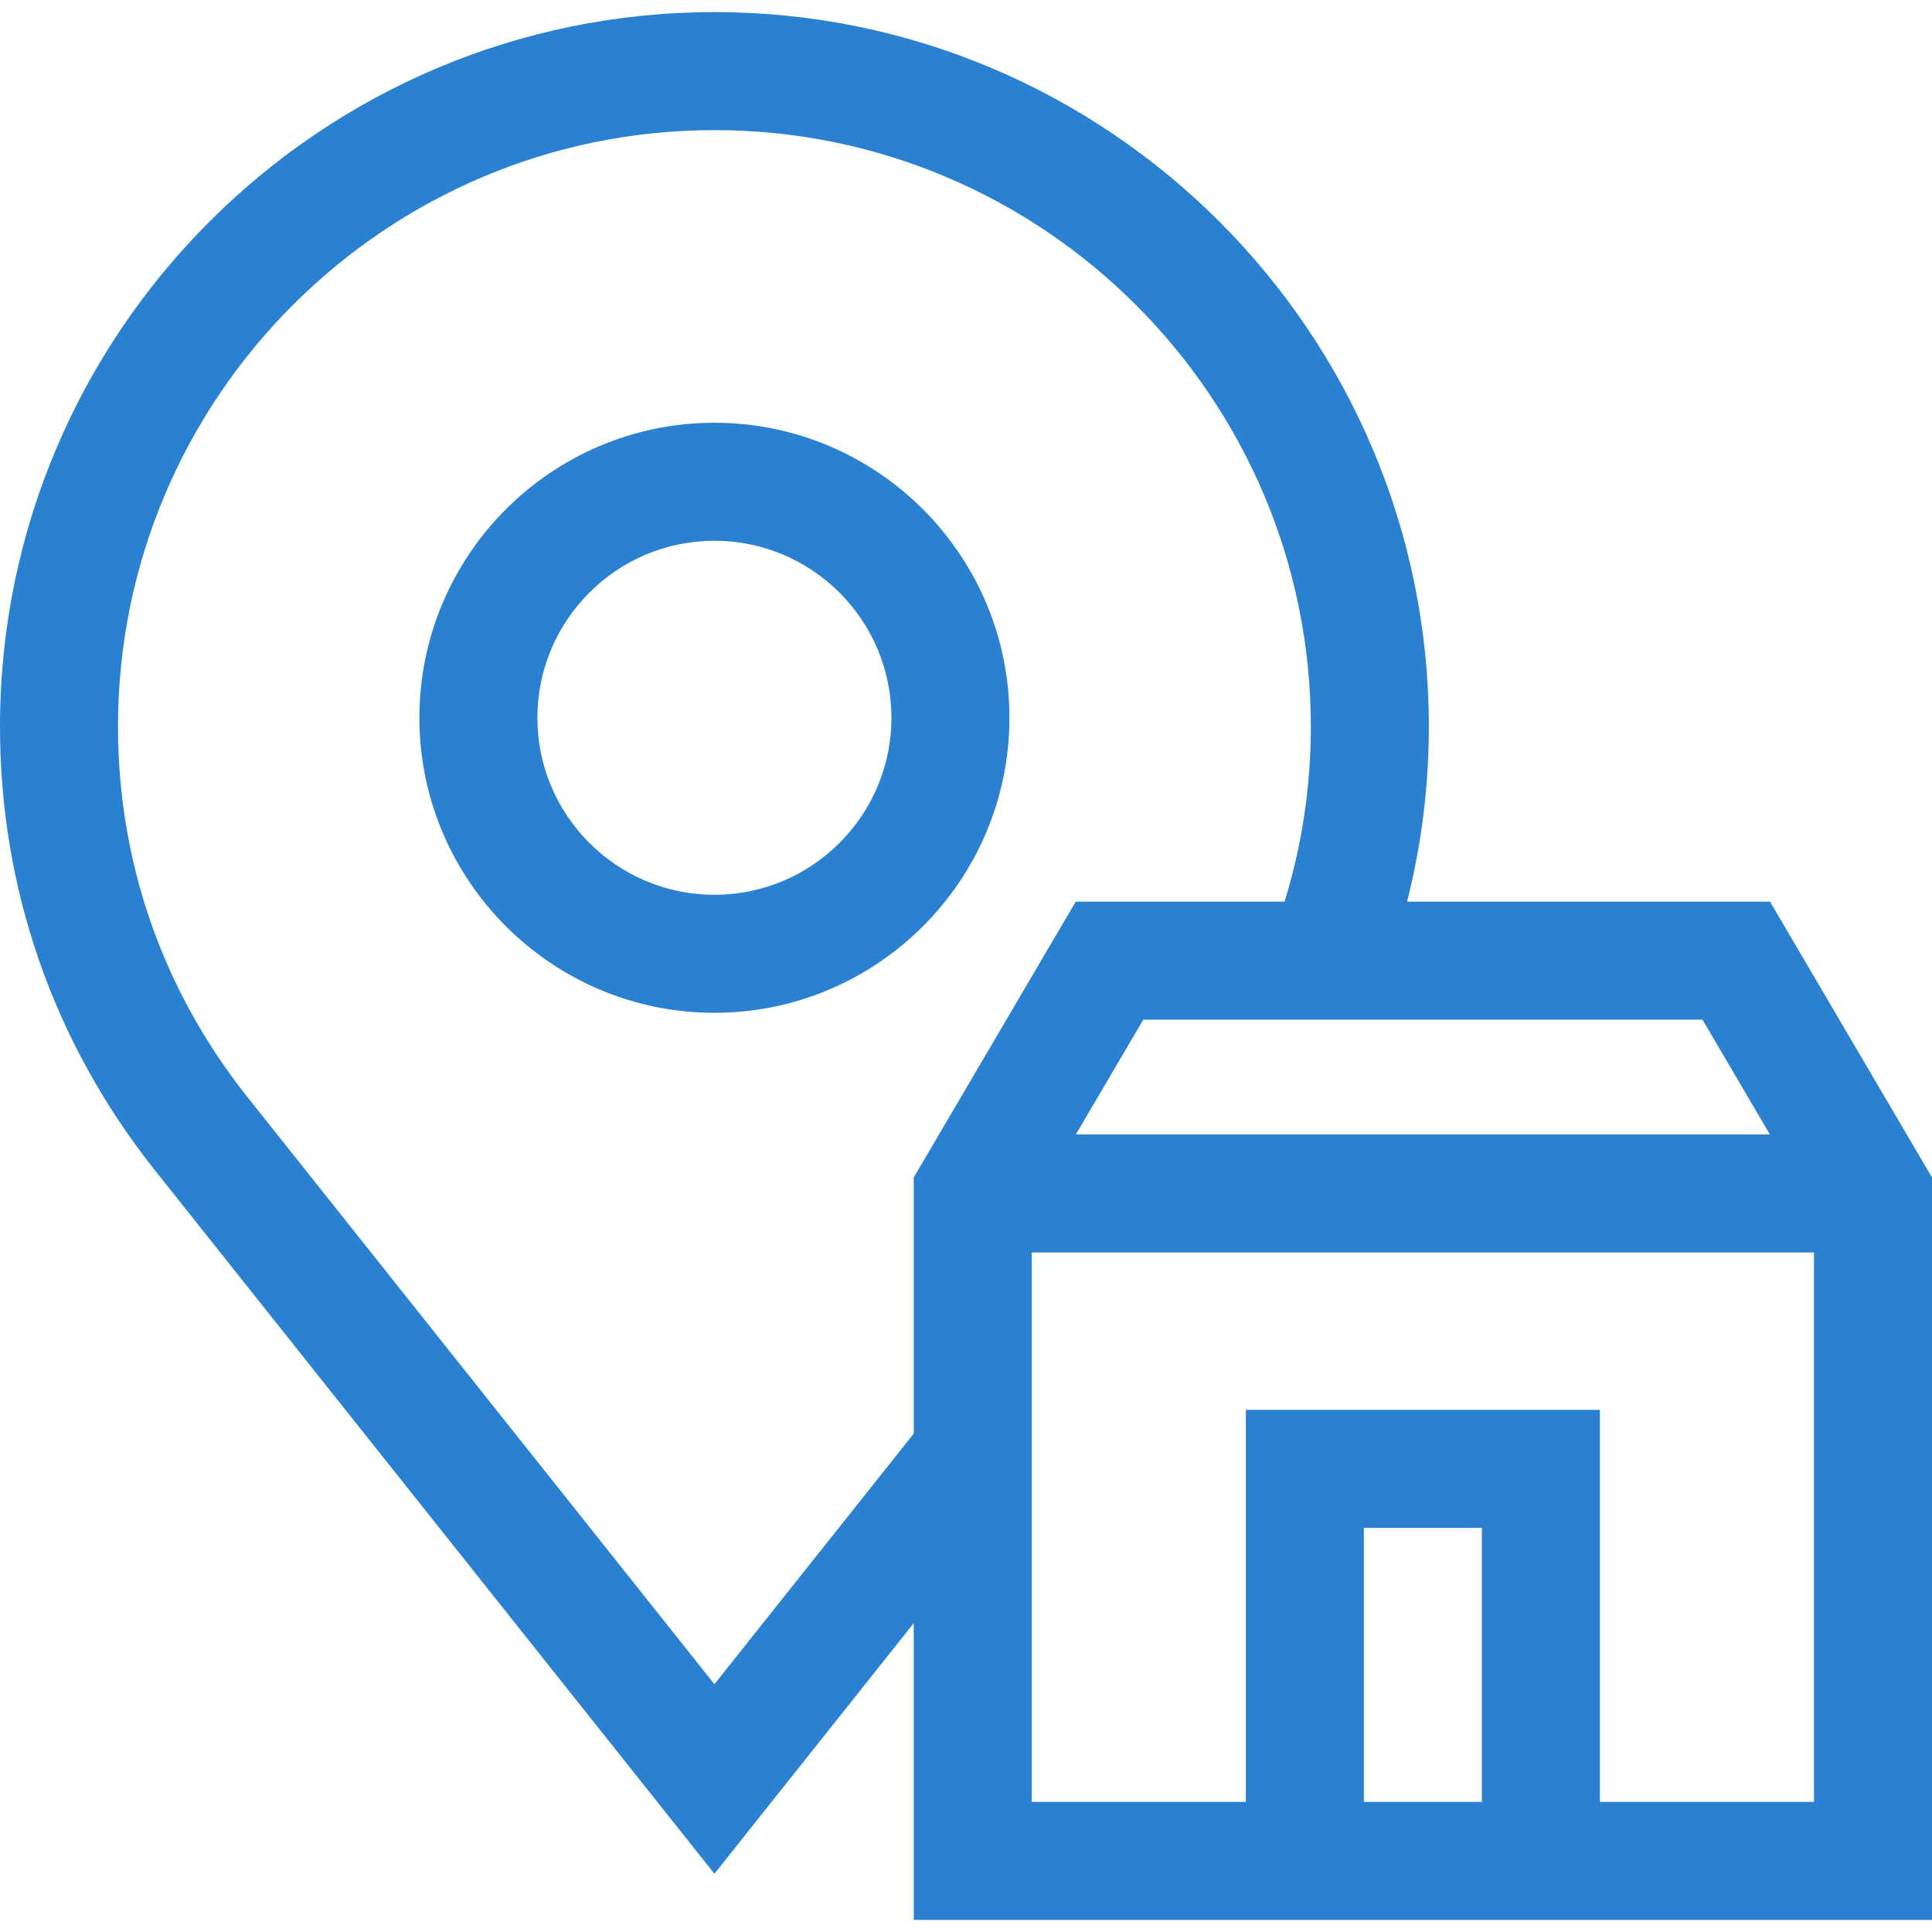
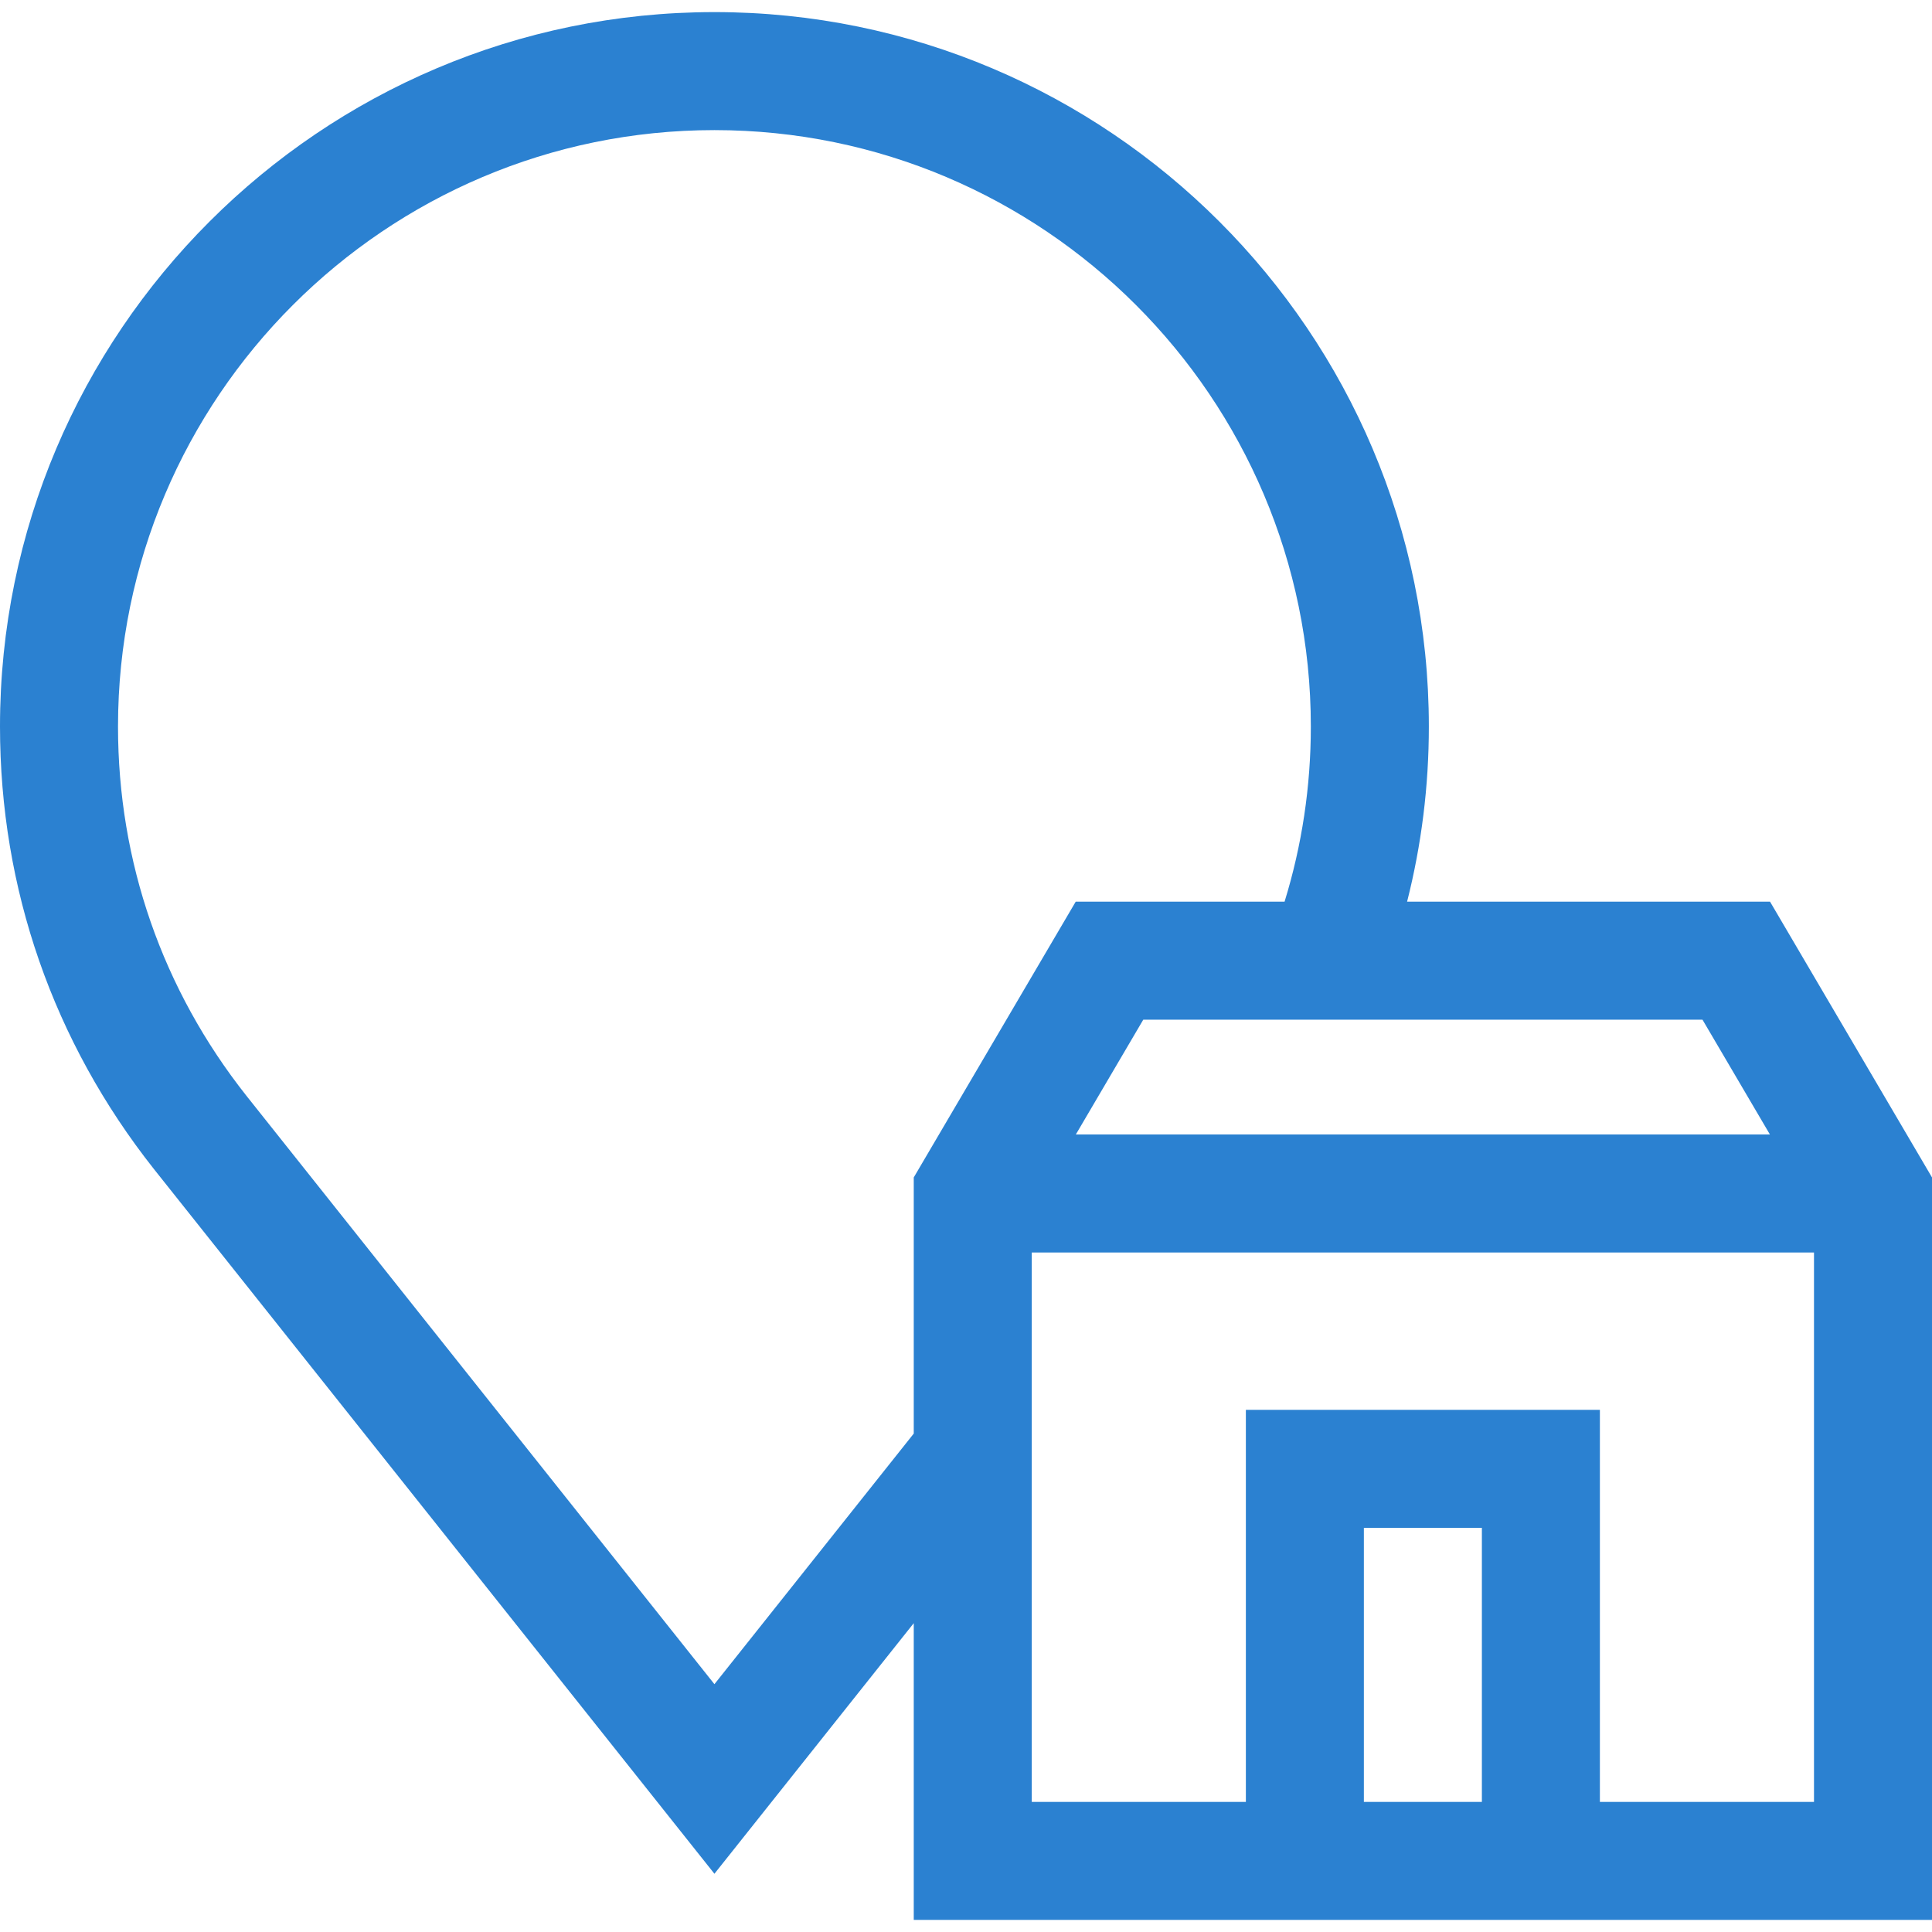
<svg xmlns="http://www.w3.org/2000/svg" width="491" height="491" fill="none" viewBox="0 0 491.152 491.152">
-   <path d="M449.975,229.217h-92.263c3.67-14.487,5.529-29.39,5.529-44.522c0-100.145-81.475-181.619-181.62-181.619S0,84.55,0,184.695c0,41.232,13.525,80.127,39.139,112.514L181.62,476.348l50.673-63.709v75.438h258.859V299.327L449.975,229.217zM449.946,288.406H273.499l17.144-29.189h142.16L449.946,288.406z M181.62,428.154L62.644,278.568C41.288,251.565,30,219.105,30,184.695c0-83.603,68.017-151.619,151.62-151.619s151.62,68.016,151.62,151.619c0,15.215-2.243,30.147-6.674,44.522h-53.095l-41.178,70.11v65.117L181.62,428.154z M376.723,458.076h-30v-69.67h30V458.076zM406.723,458.076v-99.67h-90v99.67h-54.43v-139.67h198.859v139.67H406.723z" fill="#2B81D1" />
-   <path d="M256.62,182.473c0-41.355-33.645-75-75-75s-75,33.645-75,75s33.645,75,75,75S256.62,223.828,256.62,182.473zM181.62,227.473c-24.813,0-45-20.187-45-45s20.187-45,45-45s45,20.187,45,45S206.434,227.473,181.62,227.473z" fill="#2B81D1" />
+   <path d="M449.975,229.217h-92.263c3.67-14.487,5.529-29.39,5.529-44.522c0-100.145-81.475-181.619-181.62-181.619S0,84.55,0,184.695c0,41.232,13.525,80.127,39.139,112.514L181.62,476.348l50.673-63.709v75.438h258.859V299.327L449.975,229.217zM449.946,288.406H273.499l17.144-29.189h142.16z M181.62,428.154L62.644,278.568C41.288,251.565,30,219.105,30,184.695c0-83.603,68.017-151.619,151.62-151.619s151.62,68.016,151.62,151.619c0,15.215-2.243,30.147-6.674,44.522h-53.095l-41.178,70.11v65.117L181.62,428.154z M376.723,458.076h-30v-69.67h30V458.076zM406.723,458.076v-99.67h-90v99.67h-54.43v-139.67h198.859v139.67H406.723z" fill="#2B81D1" />
</svg>